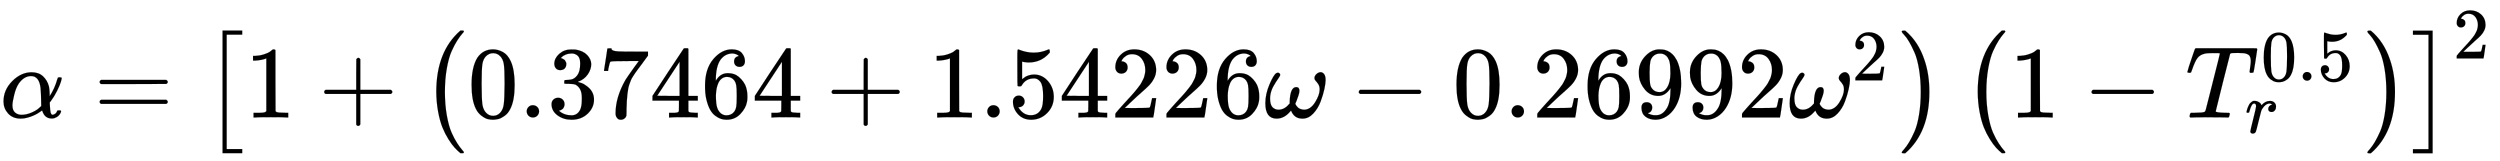
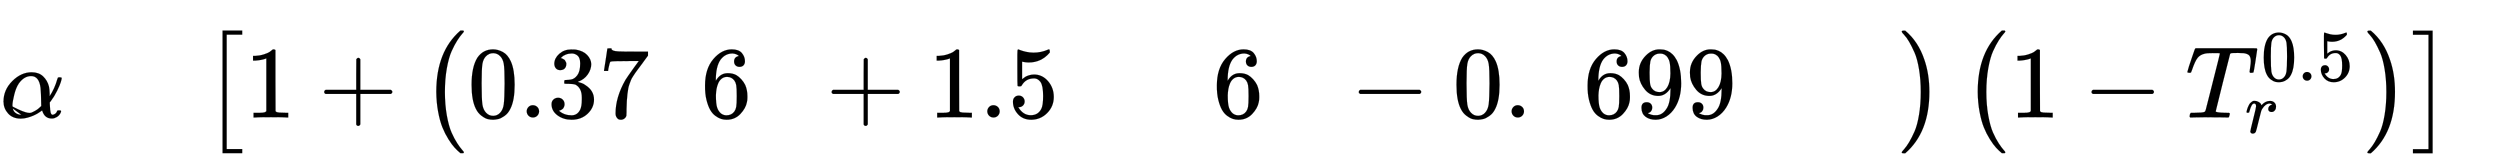
<svg xmlns="http://www.w3.org/2000/svg" xmlns:xlink="http://www.w3.org/1999/xlink" role="img" aria-hidden="true" style="vertical-align: -0.98ex;font-size: 16pt;font-family: 'Cambria Math';color: Black;" viewBox="0 -1148.8 24445.6 1573.3" focusable="false" width="56.777ex" height="3.654ex">
  <defs id="MathJax_SVG_glyphs">
-     <path id="MJMATHI-3B1" stroke-width="1" d="M 34 156 Q 34 270 120 356 T 309 442 Q 379 442 421 402 T 478 304 Q 484 275 485 237 V 208 Q 534 282 560 374 Q 564 388 566 390 T 582 393 Q 603 393 603 385 Q 603 376 594 346 T 558 261 T 497 161 L 486 147 L 487 123 Q 489 67 495 47 T 514 26 Q 528 28 540 37 T 557 60 Q 559 67 562 68 T 577 70 Q 597 70 597 62 Q 597 56 591 43 Q 579 19 556 5 T 512 -10 H 505 Q 438 -10 414 62 L 411 69 L 400 61 Q 390 53 370 41 T 325 18 T 267 -2 T 203 -11 Q 124 -11 79 39 T 34 156 Z M 208 26 Q 257 26 306 47 T 379 90 L 403 112 Q 401 255 396 290 Q 382 405 304 405 Q 235 405 183 332 Q 156 292 139 224 T 121 120 Q 121 71 146 49 T 208 26 Z" />
-     <path id="MJMAIN-3D" stroke-width="1" d="M 56 347 Q 56 360 70 367 H 707 Q 722 359 722 347 Q 722 336 708 328 L 390 327 H 72 Q 56 332 56 347 Z M 56 153 Q 56 168 72 173 H 708 Q 722 163 722 153 Q 722 140 707 133 H 70 Q 56 140 56 153 Z" />
+     <path id="MJMATHI-3B1" stroke-width="1" d="M 34 156 Q 34 270 120 356 T 309 442 Q 379 442 421 402 T 478 304 Q 484 275 485 237 V 208 Q 534 282 560 374 Q 564 388 566 390 T 582 393 Q 603 393 603 385 Q 603 376 594 346 T 558 261 T 497 161 L 486 147 L 487 123 Q 489 67 495 47 T 514 26 Q 528 28 540 37 T 557 60 Q 559 67 562 68 T 577 70 Q 597 70 597 62 Q 597 56 591 43 Q 579 19 556 5 T 512 -10 H 505 Q 438 -10 414 62 L 411 69 L 400 61 Q 390 53 370 41 T 325 18 T 267 -2 T 203 -11 Q 124 -11 79 39 T 34 156 Z Q 257 26 306 47 T 379 90 L 403 112 Q 401 255 396 290 Q 382 405 304 405 Q 235 405 183 332 Q 156 292 139 224 T 121 120 Q 121 71 146 49 T 208 26 Z" />
    <path id="MJMAIN-5B" stroke-width="1" d="M 118 -250 V 750 H 255 V 710 H 158 V -210 H 255 V -250 H 118 Z" />
    <path id="MJMAIN-31" stroke-width="1" d="M 213 578 L 200 573 Q 186 568 160 563 T 102 556 H 83 V 602 H 102 Q 149 604 189 617 T 245 641 T 273 663 Q 275 666 285 666 Q 294 666 302 660 V 361 L 303 61 Q 310 54 315 52 T 339 48 T 401 46 H 427 V 0 H 416 Q 395 3 257 3 Q 121 3 100 0 H 88 V 46 H 114 Q 136 46 152 46 T 177 47 T 193 50 T 201 52 T 207 57 T 213 61 V 578 Z" />
    <path id="MJMAIN-2B" stroke-width="1" d="M 56 237 T 56 250 T 70 270 H 369 V 420 L 370 570 Q 380 583 389 583 Q 402 583 409 568 V 270 H 707 Q 722 262 722 250 T 707 230 H 409 V -68 Q 401 -82 391 -82 H 389 H 387 Q 375 -82 369 -68 V 230 H 70 Q 56 237 56 250 Z" />
    <path id="MJMAIN-28" stroke-width="1" d="M 94 250 Q 94 319 104 381 T 127 488 T 164 576 T 202 643 T 244 695 T 277 729 T 302 750 H 315 H 319 Q 333 750 333 741 Q 333 738 316 720 T 275 667 T 226 581 T 184 443 T 167 250 T 184 58 T 225 -81 T 274 -167 T 316 -220 T 333 -241 Q 333 -250 318 -250 H 315 H 302 L 274 -226 Q 180 -141 137 -14 T 94 250 Z" />
    <path id="MJMAIN-30" stroke-width="1" d="M 96 585 Q 152 666 249 666 Q 297 666 345 640 T 423 548 Q 460 465 460 320 Q 460 165 417 83 Q 397 41 362 16 T 301 -15 T 250 -22 Q 224 -22 198 -16 T 137 16 T 82 83 Q 39 165 39 320 Q 39 494 96 585 Z M 321 597 Q 291 629 250 629 Q 208 629 178 597 Q 153 571 145 525 T 137 333 Q 137 175 145 125 T 181 46 Q 209 16 250 16 Q 290 16 318 46 Q 347 76 354 130 T 362 333 Q 362 478 354 524 T 321 597 Z" />
    <path id="MJMAIN-2E" stroke-width="1" d="M 78 60 Q 78 84 95 102 T 138 120 Q 162 120 180 104 T 199 61 Q 199 36 182 18 T 139 0 T 96 17 T 78 60 Z" />
    <path id="MJMAIN-33" stroke-width="1" d="M 127 463 Q 100 463 85 480 T 69 524 Q 69 579 117 622 T 233 665 Q 268 665 277 664 Q 351 652 390 611 T 430 522 Q 430 470 396 421 T 302 350 L 299 348 Q 299 347 308 345 T 337 336 T 375 315 Q 457 262 457 175 Q 457 96 395 37 T 238 -22 Q 158 -22 100 21 T 42 130 Q 42 158 60 175 T 105 193 Q 133 193 151 175 T 169 130 Q 169 119 166 110 T 159 94 T 148 82 T 136 74 T 126 70 T 118 67 L 114 66 Q 165 21 238 21 Q 293 21 321 74 Q 338 107 338 175 V 195 Q 338 290 274 322 Q 259 328 213 329 L 171 330 L 168 332 Q 166 335 166 348 Q 166 366 174 366 Q 202 366 232 371 Q 266 376 294 413 T 322 525 V 533 Q 322 590 287 612 Q 265 626 240 626 Q 208 626 181 615 T 143 592 T 132 580 H 135 Q 138 579 143 578 T 153 573 T 165 566 T 175 555 T 183 540 T 186 520 Q 186 498 172 481 T 127 463 Z" />
    <path id="MJMAIN-37" stroke-width="1" d="M 55 458 Q 56 460 72 567 L 88 674 Q 88 676 108 676 H 128 V 672 Q 128 662 143 655 T 195 646 T 364 644 H 485 V 605 L 417 512 Q 408 500 387 472 T 360 435 T 339 403 T 319 367 T 305 330 T 292 284 T 284 230 T 278 162 T 275 80 Q 275 66 275 52 T 274 28 V 19 Q 270 2 255 -10 T 221 -22 Q 210 -22 200 -19 T 179 0 T 168 40 Q 168 198 265 368 Q 285 400 349 489 L 395 552 H 302 Q 128 552 119 546 Q 113 543 108 522 T 98 479 L 95 458 V 455 H 55 V 458 Z" />
-     <path id="MJMAIN-34" stroke-width="1" d="M 462 0 Q 444 3 333 3 Q 217 3 199 0 H 190 V 46 H 221 Q 241 46 248 46 T 265 48 T 279 53 T 286 61 Q 287 63 287 115 V 165 H 28 V 211 L 179 442 Q 332 674 334 675 Q 336 677 355 677 H 373 L 379 671 V 211 H 471 V 165 H 379 V 114 Q 379 73 379 66 T 385 54 Q 393 47 442 46 H 471 V 0 H 462 Z M 293 211 V 545 L 74 212 L 183 211 H 293 Z" />
    <path id="MJMAIN-36" stroke-width="1" d="M 42 313 Q 42 476 123 571 T 303 666 Q 372 666 402 630 T 432 550 Q 432 525 418 510 T 379 495 Q 356 495 341 509 T 326 548 Q 326 592 373 601 Q 351 623 311 626 Q 240 626 194 566 Q 147 500 147 364 L 148 360 Q 153 366 156 373 Q 197 433 263 433 H 267 Q 313 433 348 414 Q 372 400 396 374 T 435 317 Q 456 268 456 210 V 192 Q 456 169 451 149 Q 440 90 387 34 T 253 -22 Q 225 -22 199 -14 T 143 16 T 92 75 T 56 172 T 42 313 Z M 257 397 Q 227 397 205 380 T 171 335 T 154 278 T 148 216 Q 148 133 160 97 T 198 39 Q 222 21 251 21 Q 302 21 329 59 Q 342 77 347 104 T 352 209 Q 352 289 347 316 T 329 361 Q 302 397 257 397 Z" />
    <path id="MJMAIN-35" stroke-width="1" d="M 164 157 Q 164 133 148 117 T 109 101 H 102 Q 148 22 224 22 Q 294 22 326 82 Q 345 115 345 210 Q 345 313 318 349 Q 292 382 260 382 H 254 Q 176 382 136 314 Q 132 307 129 306 T 114 304 Q 97 304 95 310 Q 93 314 93 485 V 614 Q 93 664 98 664 Q 100 666 102 666 Q 103 666 123 658 T 178 642 T 253 634 Q 324 634 389 662 Q 397 666 402 666 Q 410 666 410 648 V 635 Q 328 538 205 538 Q 174 538 149 544 L 139 546 V 374 Q 158 388 169 396 T 205 412 T 256 420 Q 337 420 393 355 T 449 201 Q 449 109 385 44 T 229 -22 Q 148 -22 99 32 T 50 154 Q 50 178 61 192 T 84 210 T 107 214 Q 132 214 148 197 T 164 157 Z" />
-     <path id="MJMAIN-32" stroke-width="1" d="M 109 429 Q 82 429 66 447 T 50 491 Q 50 562 103 614 T 235 666 Q 326 666 387 610 T 449 465 Q 449 422 429 383 T 381 315 T 301 241 Q 265 210 201 149 L 142 93 L 218 92 Q 375 92 385 97 Q 392 99 409 186 V 189 H 449 V 186 Q 448 183 436 95 T 421 3 V 0 H 50 V 19 V 31 Q 50 38 56 46 T 86 81 Q 115 113 136 137 Q 145 147 170 174 T 204 211 T 233 244 T 261 278 T 284 308 T 305 340 T 320 369 T 333 401 T 340 431 T 343 464 Q 343 527 309 573 T 212 619 Q 179 619 154 602 T 119 569 T 109 550 Q 109 549 114 549 Q 132 549 151 535 T 170 489 Q 170 464 154 447 T 109 429 Z" />
-     <path id="MJMATHI-3C9" stroke-width="1" d="M 495 384 Q 495 406 514 424 T 555 443 Q 574 443 589 425 T 604 364 Q 604 334 592 278 T 555 155 T 483 38 T 377 -11 Q 297 -11 267 66 Q 266 68 260 61 Q 201 -11 125 -11 Q 15 -11 15 139 Q 15 230 56 325 T 123 434 Q 135 441 147 436 Q 160 429 160 418 Q 160 406 140 379 T 94 306 T 62 208 Q 61 202 61 187 Q 61 124 85 100 T 143 76 Q 201 76 245 129 L 253 137 V 156 Q 258 297 317 297 Q 348 297 348 261 Q 348 243 338 213 T 318 158 L 308 135 Q 309 133 310 129 T 318 115 T 334 97 T 358 83 T 393 76 Q 456 76 501 148 T 546 274 Q 546 305 533 325 T 508 357 T 495 384 Z" />
    <path id="MJMAIN-2212" stroke-width="1" d="M 84 237 T 84 250 T 98 270 H 679 Q 694 262 694 250 T 679 230 H 98 Q 84 237 84 250 Z" />
    <path id="MJMAIN-39" stroke-width="1" d="M 352 287 Q 304 211 232 211 Q 154 211 104 270 T 44 396 Q 42 412 42 436 V 444 Q 42 537 111 606 Q 171 666 243 666 Q 245 666 249 666 T 257 665 H 261 Q 273 665 286 663 T 323 651 T 370 619 T 413 560 Q 456 472 456 334 Q 456 194 396 97 Q 361 41 312 10 T 208 -22 Q 147 -22 108 7 T 68 93 T 121 149 Q 143 149 158 135 T 173 96 Q 173 78 164 65 T 148 49 T 135 44 L 131 43 Q 131 41 138 37 T 164 27 T 206 22 H 212 Q 272 22 313 86 Q 352 142 352 280 V 287 Z M 244 248 Q 292 248 321 297 T 351 430 Q 351 508 343 542 Q 341 552 337 562 T 323 588 T 293 615 T 246 625 Q 208 625 181 598 Q 160 576 154 546 T 147 441 Q 147 358 152 329 T 172 282 Q 197 248 244 248 Z" />
-     <path id="MJMAIN-29" stroke-width="1" d="M 60 749 L 64 750 Q 69 750 74 750 H 86 L 114 726 Q 208 641 251 514 T 294 250 Q 294 182 284 119 T 261 12 T 224 -76 T 186 -143 T 145 -194 T 113 -227 T 90 -246 Q 87 -249 86 -250 H 74 Q 66 -250 63 -250 T 58 -247 T 55 -238 Q 56 -237 66 -225 Q 221 -64 221 250 T 66 725 Q 56 737 55 738 Q 55 746 60 749 Z" />
    <path id="MJSZ1-28" stroke-width="1" d="M 152 251 Q 152 646 388 850 H 416 Q 422 844 422 841 Q 422 837 403 816 T 357 753 T 302 649 T 255 482 T 236 250 Q 236 124 255 19 T 301 -147 T 356 -251 T 403 -315 T 422 -340 Q 422 -343 416 -349 H 388 Q 359 -325 332 -296 T 271 -213 T 212 -97 T 170 56 T 152 251 Z" />
    <path id="MJSZ1-29" stroke-width="1" d="M 305 251 Q 305 -145 69 -349 H 56 Q 43 -349 39 -347 T 35 -338 Q 37 -333 60 -307 T 108 -239 T 160 -136 T 204 27 T 221 250 T 204 473 T 160 636 T 108 740 T 60 807 T 35 839 Q 35 850 50 850 H 56 H 69 Q 197 743 256 566 Q 305 425 305 251 Z" />
    <path id="MJMATHI-54" stroke-width="1" d="M 40 437 Q 21 437 21 445 Q 21 450 37 501 T 71 602 L 88 651 Q 93 669 101 677 H 569 H 659 Q 691 677 697 676 T 704 667 Q 704 661 687 553 T 668 444 Q 668 437 649 437 Q 640 437 637 437 T 631 442 L 629 445 Q 629 451 635 490 T 641 551 Q 641 586 628 604 T 573 629 Q 568 630 515 631 Q 469 631 457 630 T 439 622 Q 438 621 368 343 T 298 60 Q 298 48 386 46 Q 418 46 427 45 T 436 36 Q 436 31 433 22 Q 429 4 424 1 L 422 0 Q 419 0 415 0 Q 410 0 363 1 T 228 2 Q 99 2 64 0 H 49 Q 43 6 43 9 T 45 27 Q 49 40 55 46 H 83 H 94 Q 174 46 189 55 Q 190 56 191 56 Q 196 59 201 76 T 241 233 Q 258 301 269 344 Q 339 619 339 625 Q 339 630 310 630 H 279 Q 212 630 191 624 Q 146 614 121 583 T 67 467 Q 60 445 57 441 T 43 437 H 40 Z" />
    <path id="MJMATHI-72" stroke-width="1" d="M 21 287 Q 22 290 23 295 T 28 317 T 38 348 T 53 381 T 73 411 T 99 433 T 132 442 Q 161 442 183 430 T 214 408 T 225 388 Q 227 382 228 382 T 236 389 Q 284 441 347 441 H 350 Q 398 441 422 400 Q 430 381 430 363 Q 430 333 417 315 T 391 292 T 366 288 Q 346 288 334 299 T 322 328 Q 322 376 378 392 Q 356 405 342 405 Q 286 405 239 331 Q 229 315 224 298 T 190 165 Q 156 25 151 16 Q 138 -11 108 -11 Q 95 -11 87 -5 T 76 7 T 74 17 Q 74 30 114 189 T 154 366 Q 154 405 128 405 Q 107 405 92 377 T 68 316 T 57 280 Q 55 278 41 278 H 27 Q 21 284 21 287 Z" />
    <path id="MJMAIN-5D" stroke-width="1" d="M 22 710 V 750 H 159 V -250 H 22 V -210 H 119 V 710 H 22 Z" />
    <path id="MJSZ1-5B" stroke-width="1" d="M 202 -349 V 850 H 394 V 810 H 242 V -309 H 394 V -349 H 202 Z" />
    <path id="MJSZ1-5D" stroke-width="1" d="M 22 810 V 850 H 214 V -349 H 22 V -309 H 174 V 810 H 22 Z" />
  </defs>
  <g fill="currentColor" stroke="currentColor" stroke-width="0" transform="matrix(1 0 0 -1 0 0)">
    <use x="0" y="0" xlink:href="#MJMATHI-3B1" />
    <use x="918" y="0" xlink:href="#MJMAIN-3D" />
    <g transform="translate(1974)">
      <use xlink:href="#MJSZ1-5B" />
      <use x="417" y="0" xlink:href="#MJMAIN-31" />
      <use x="1140" y="0" xlink:href="#MJMAIN-2B" />
      <g transform="translate(2140)">
        <use xlink:href="#MJSZ1-28" />
        <g transform="translate(458)">
          <use xlink:href="#MJMAIN-30" />
          <use x="500" y="0" xlink:href="#MJMAIN-2E" />
          <use x="779" y="0" xlink:href="#MJMAIN-33" />
          <use x="1279" y="0" xlink:href="#MJMAIN-37" />
          <use x="1780" y="0" xlink:href="#MJMAIN-34" />
          <use x="2280" y="0" xlink:href="#MJMAIN-36" />
          <use x="2781" y="0" xlink:href="#MJMAIN-34" />
        </g>
        <use x="3962" y="0" xlink:href="#MJMAIN-2B" />
        <g transform="translate(4962)">
          <use xlink:href="#MJMAIN-31" />
          <use x="500" y="0" xlink:href="#MJMAIN-2E" />
          <use x="779" y="0" xlink:href="#MJMAIN-35" />
          <use x="1279" y="0" xlink:href="#MJMAIN-34" />
          <use x="1780" y="0" xlink:href="#MJMAIN-32" />
          <use x="2280" y="0" xlink:href="#MJMAIN-32" />
          <use x="2781" y="0" xlink:href="#MJMAIN-36" />
        </g>
        <use x="8244" y="0" xlink:href="#MJMATHI-3C9" />
        <use x="9089" y="0" xlink:href="#MJMAIN-2212" />
        <g transform="translate(10089)">
          <use xlink:href="#MJMAIN-30" />
          <use x="500" y="0" xlink:href="#MJMAIN-2E" />
          <use x="779" y="0" xlink:href="#MJMAIN-32" />
          <use x="1279" y="0" xlink:href="#MJMAIN-36" />
          <use x="1780" y="0" xlink:href="#MJMAIN-39" />
          <use x="2280" y="0" xlink:href="#MJMAIN-39" />
          <use x="2781" y="0" xlink:href="#MJMAIN-32" />
        </g>
        <g transform="translate(13371)">
          <use x="0" y="0" xlink:href="#MJMATHI-3C9" />
          <use transform="scale(0.707)" x="880" y="513" xlink:href="#MJMAIN-32" />
        </g>
        <use x="14447" y="-1" xlink:href="#MJSZ1-29" />
      </g>
      <g transform="translate(17213)">
        <use xlink:href="#MJSZ1-28" />
        <use x="458" y="0" xlink:href="#MJMAIN-31" />
        <use x="1181" y="0" xlink:href="#MJMAIN-2212" />
        <g transform="translate(2181)">
          <use x="0" y="0" xlink:href="#MJMATHI-54" />
          <g transform="translate(740 360)">
            <use transform="scale(0.707)" xlink:href="#MJMAIN-30" />
            <use transform="scale(0.707)" x="500" y="0" xlink:href="#MJMAIN-2E" />
            <use transform="scale(0.707)" x="779" y="0" xlink:href="#MJMAIN-35" />
          </g>
          <use transform="scale(0.707)" x="826" y="-212" xlink:href="#MJMATHI-72" />
        </g>
        <use x="3927" y="-1" xlink:href="#MJSZ1-29" />
      </g>
      <use x="21599" y="-1" xlink:href="#MJSZ1-5D" />
      <use transform="scale(0.707)" x="31136" y="816" xlink:href="#MJMAIN-32" />
    </g>
  </g>
</svg>